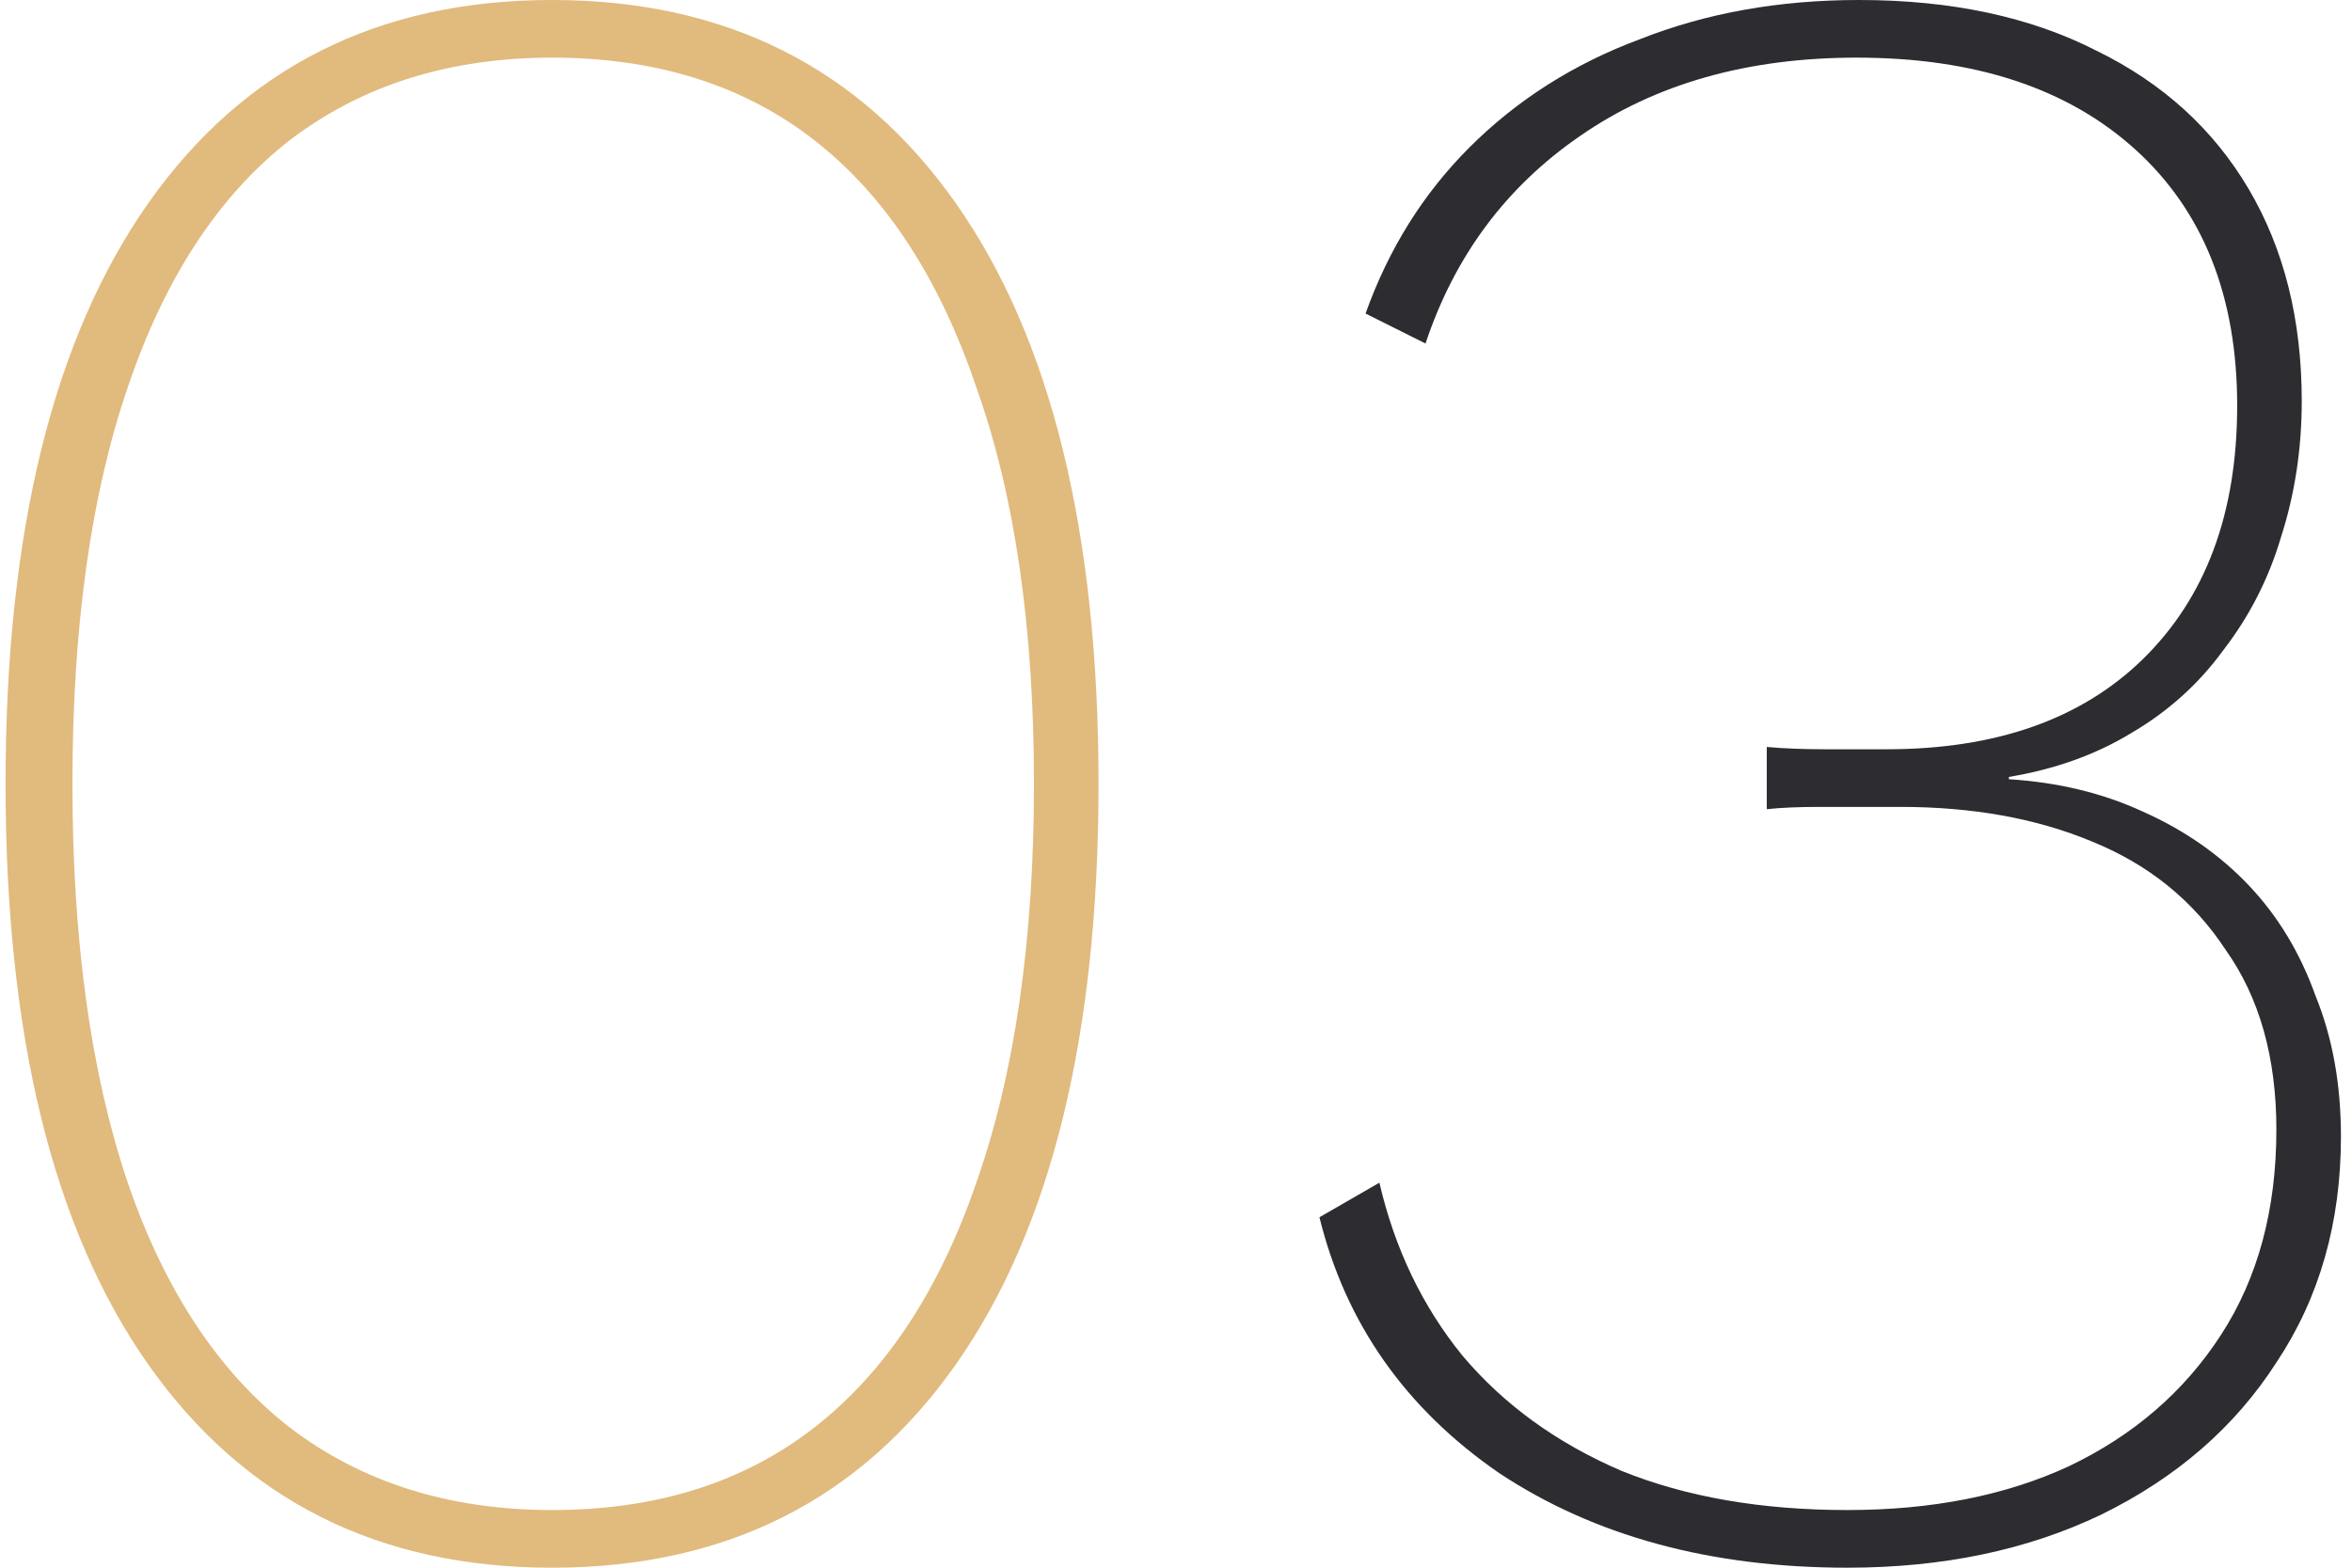
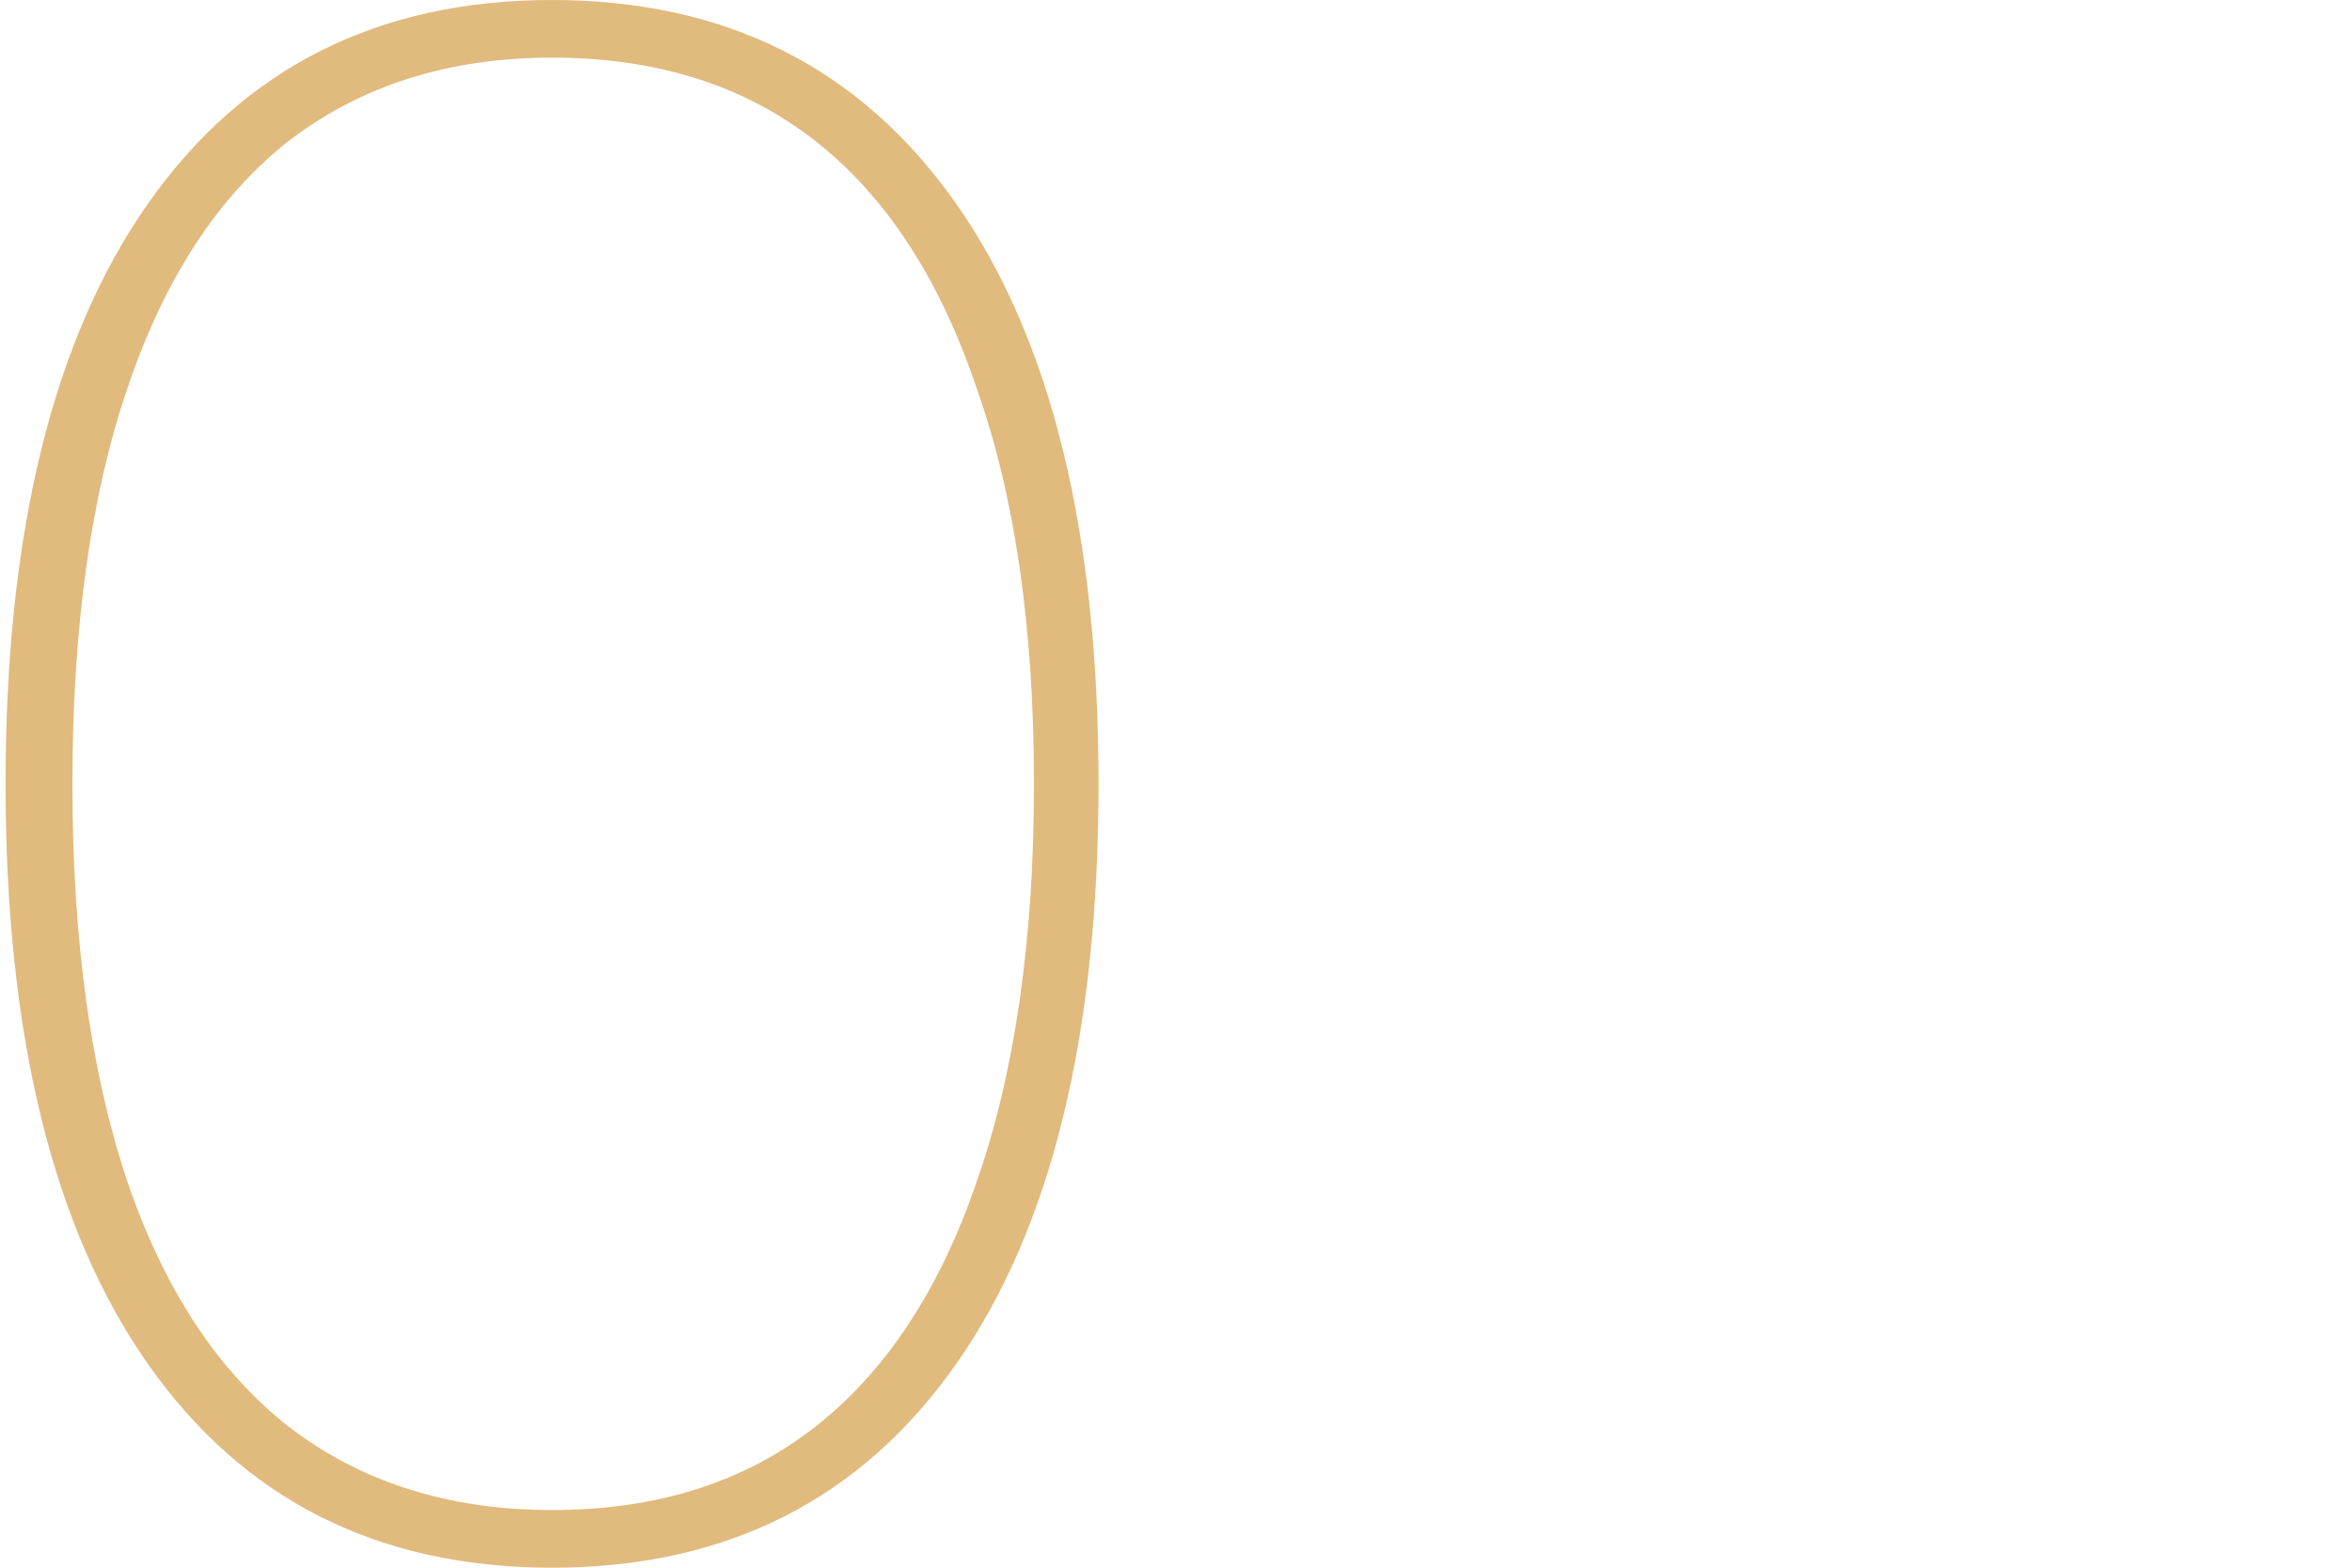
<svg xmlns="http://www.w3.org/2000/svg" width="204" height="136" viewBox="0 0 204 136" fill="none">
  <path d="M47.881 136C32.815 136 21.148 130.133 12.881 118.4C4.615 106.667 0.481 89.867 0.481 68C0.481 46.133 4.615 29.333 12.881 17.6C21.148 5.867 32.815 4.49777e-06 47.881 7.13211e-06C62.948 9.76645e-06 74.615 5.867 82.881 17.6C91.148 29.333 95.281 46.133 95.281 68C95.281 89.867 91.148 106.667 82.881 118.4C74.615 130.133 62.948 136 47.881 136ZM47.881 131C56.948 131 64.548 128.6 70.681 123.8C76.815 119 81.481 111.933 84.681 102.6C88.015 93.133 89.681 81.6 89.681 68C89.681 54.4 88.015 42.933 84.681 33.6C81.481 24.133 76.815 17 70.681 12.2C64.548 7.4 56.948 5 47.881 5C38.948 5 31.348 7.4 25.081 12.2C18.948 17 14.281 24.133 11.081 33.6C7.881 42.933 6.281 54.4 6.281 68C6.281 81.6 7.881 93.133 11.081 102.6C14.281 111.933 18.948 119 25.081 123.8C31.348 128.6 38.948 131 47.881 131Z" fill="#E1BA7D" />
-   <path d="M160.241 136C148.374 136 138.307 133.267 130.041 127.8C121.907 122.2 116.707 114.8 114.441 105.6L119.641 102.6C120.974 108.333 123.374 113.333 126.841 117.6C130.441 121.867 135.041 125.2 140.641 127.6C146.241 129.867 152.774 131 160.241 131C167.574 131 173.974 129.733 179.441 127.2C185.041 124.533 189.441 120.733 192.641 115.8C195.841 110.867 197.441 104.933 197.441 98C197.441 91.733 195.974 86.533 193.041 82.4C190.241 78.133 186.374 75 181.441 73C176.641 71 171.107 70 164.841 70C162.174 70 159.841 70 157.841 70C155.974 70 154.441 70.067 153.241 70.2L153.241 64.8C154.707 64.933 156.374 65 158.241 65C160.107 65 161.907 65 163.641 65C173.107 65 180.507 62.4 185.841 57.2C191.307 51.867 194.041 44.533 194.041 35.2C194.041 25.733 191.107 18.333 185.241 13C179.374 7.667 171.307 5 161.041 5C151.574 5 143.574 7.267 137.041 11.8C130.641 16.2 126.174 22.2 123.641 29.8L118.441 27.2C120.441 21.6 123.441 16.8 127.441 12.8C131.574 8.667 136.507 5.533 142.241 3.4C147.974 1.133 154.307 2.57402e-05 161.241 2.69525e-05C169.241 2.83513e-05 176.107 1.467 181.841 4.4C187.574 7.2 191.974 11.2 195.041 16.4C198.107 21.6 199.641 27.733 199.641 34.8C199.641 38.933 199.041 42.867 197.841 46.6C196.774 50.2 195.107 53.467 192.841 56.4C190.707 59.333 188.041 61.733 184.841 63.6C181.774 65.467 178.241 66.733 174.241 67.4L174.241 67.6C178.507 67.867 182.374 68.8 185.841 70.4C189.441 72 192.507 74.133 195.041 76.8C197.574 79.467 199.507 82.667 200.841 86.4C202.307 90 203.041 94.067 203.041 98.6C203.041 106.067 201.174 112.6 197.441 118.2C193.841 123.8 188.774 128.2 182.241 131.4C175.841 134.467 168.507 136 160.241 136Z" fill="#2C2C31" />
</svg>